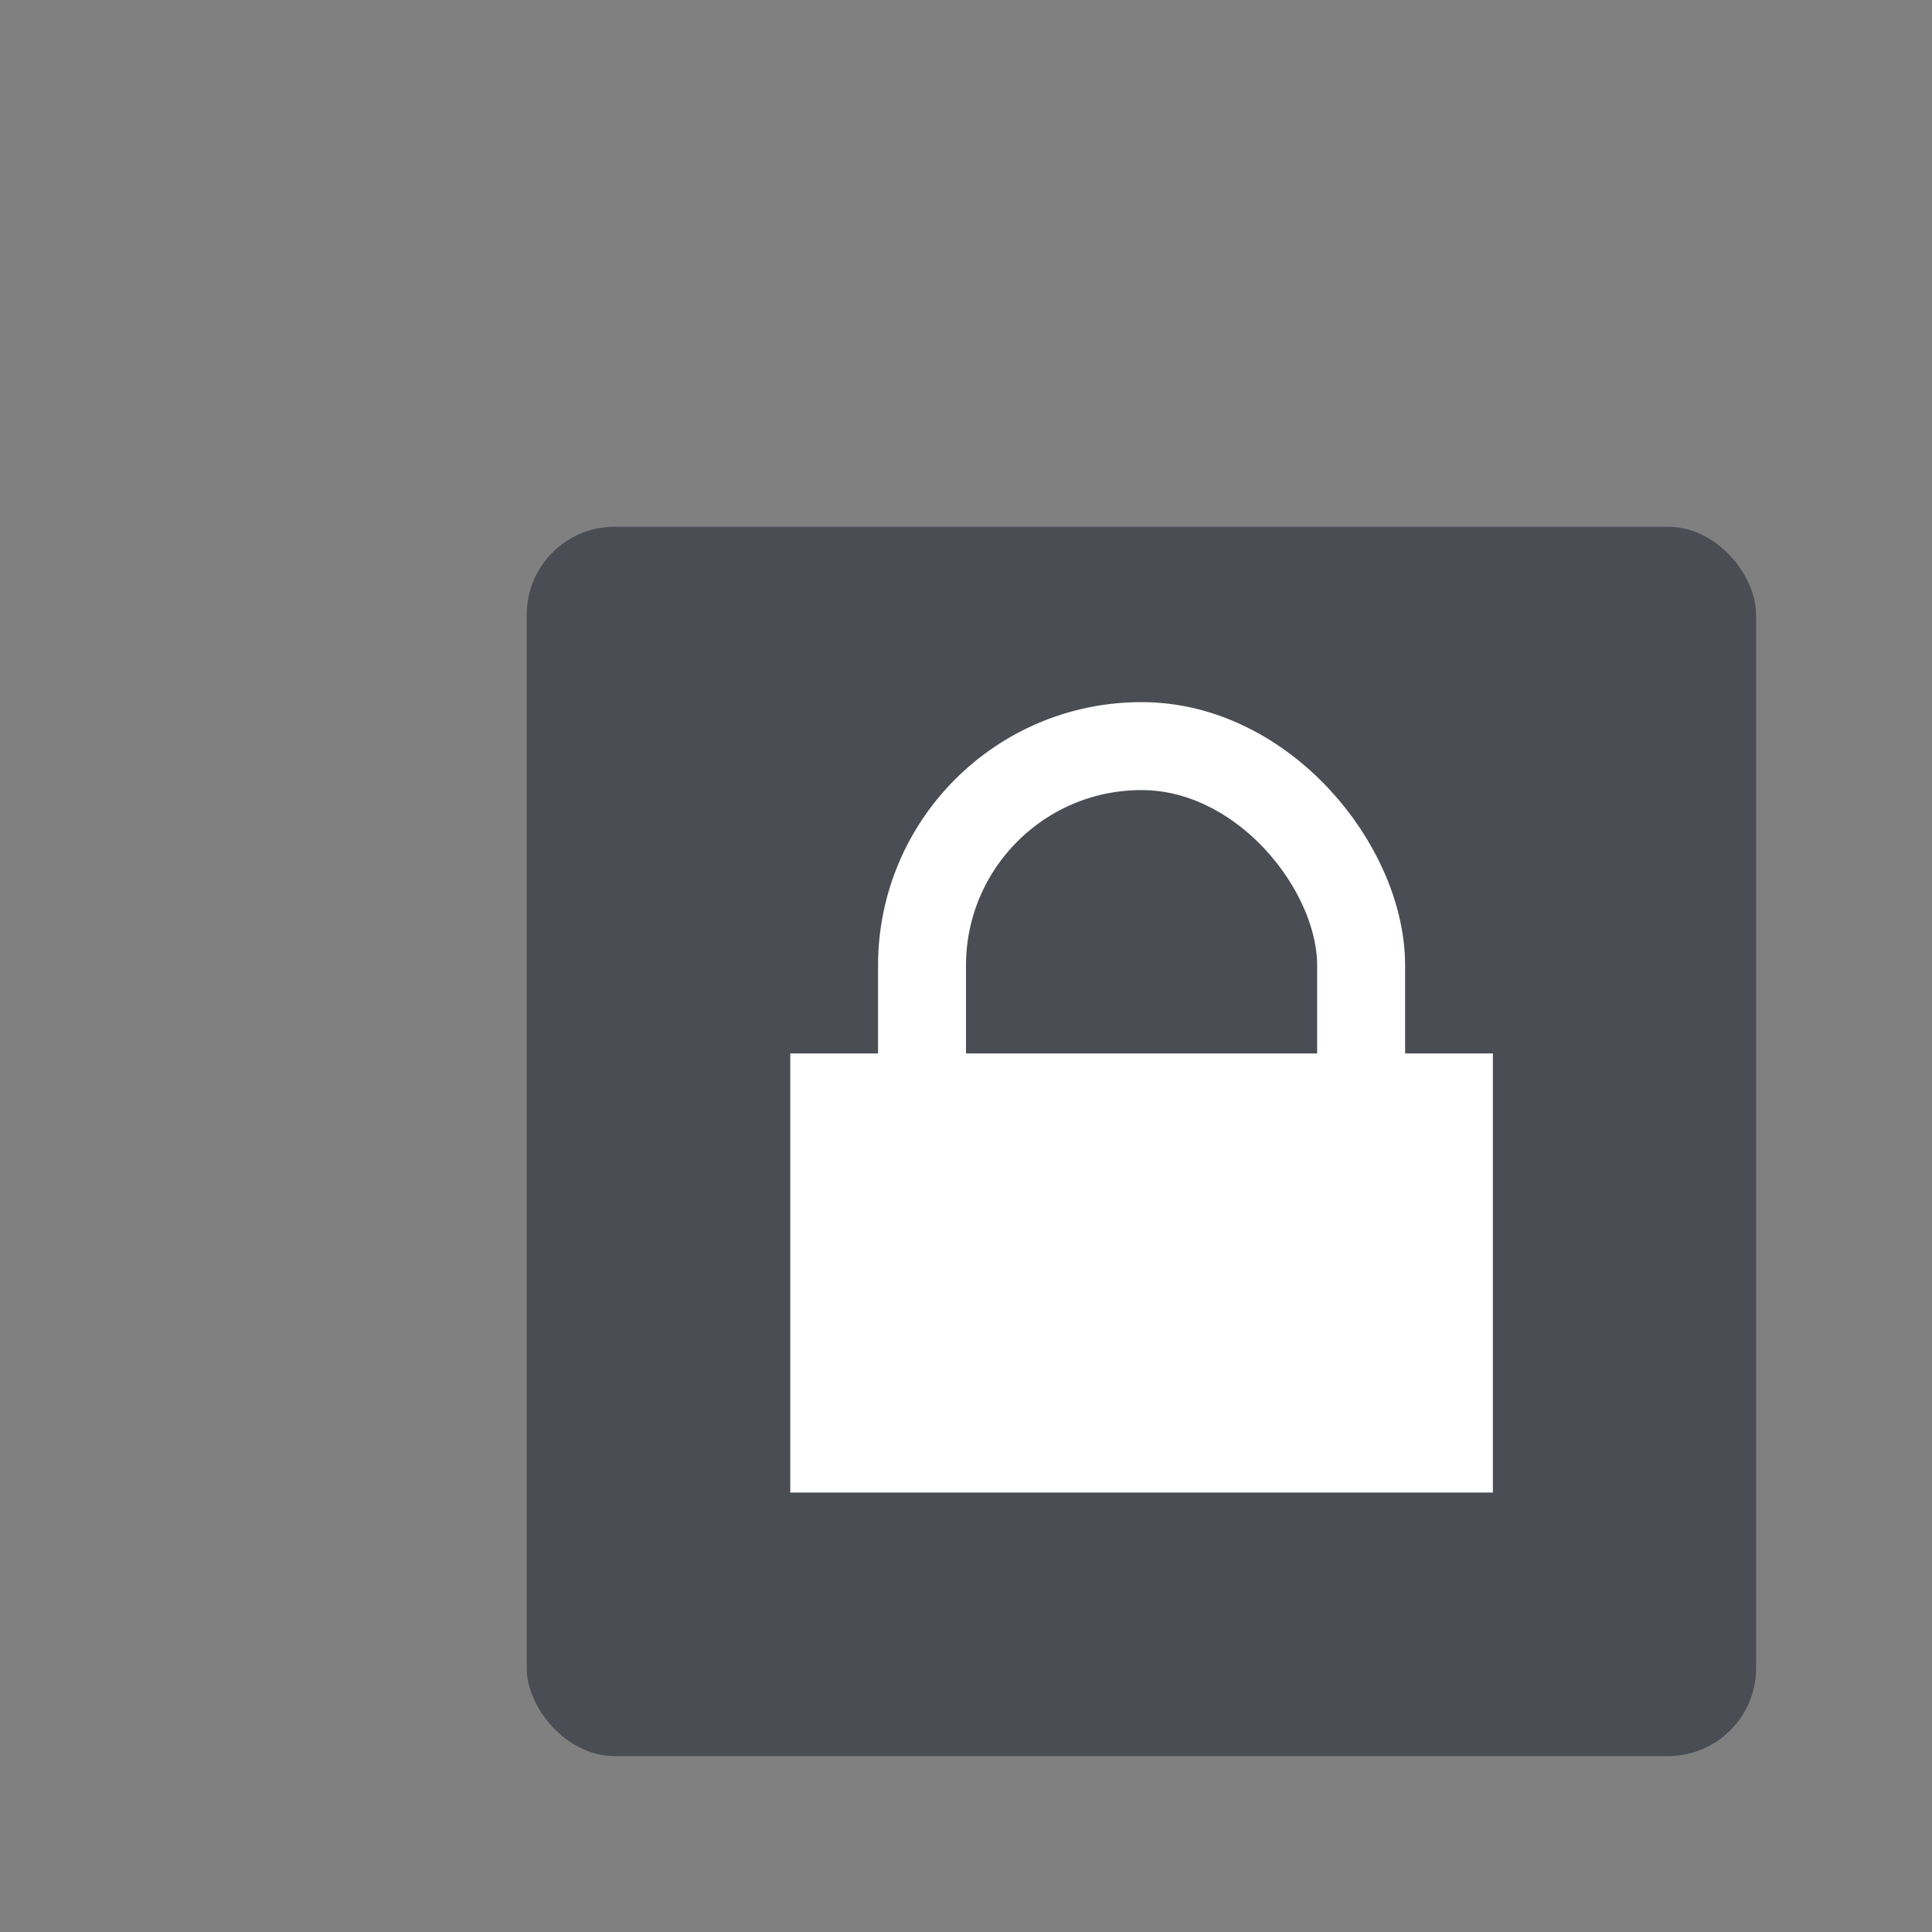
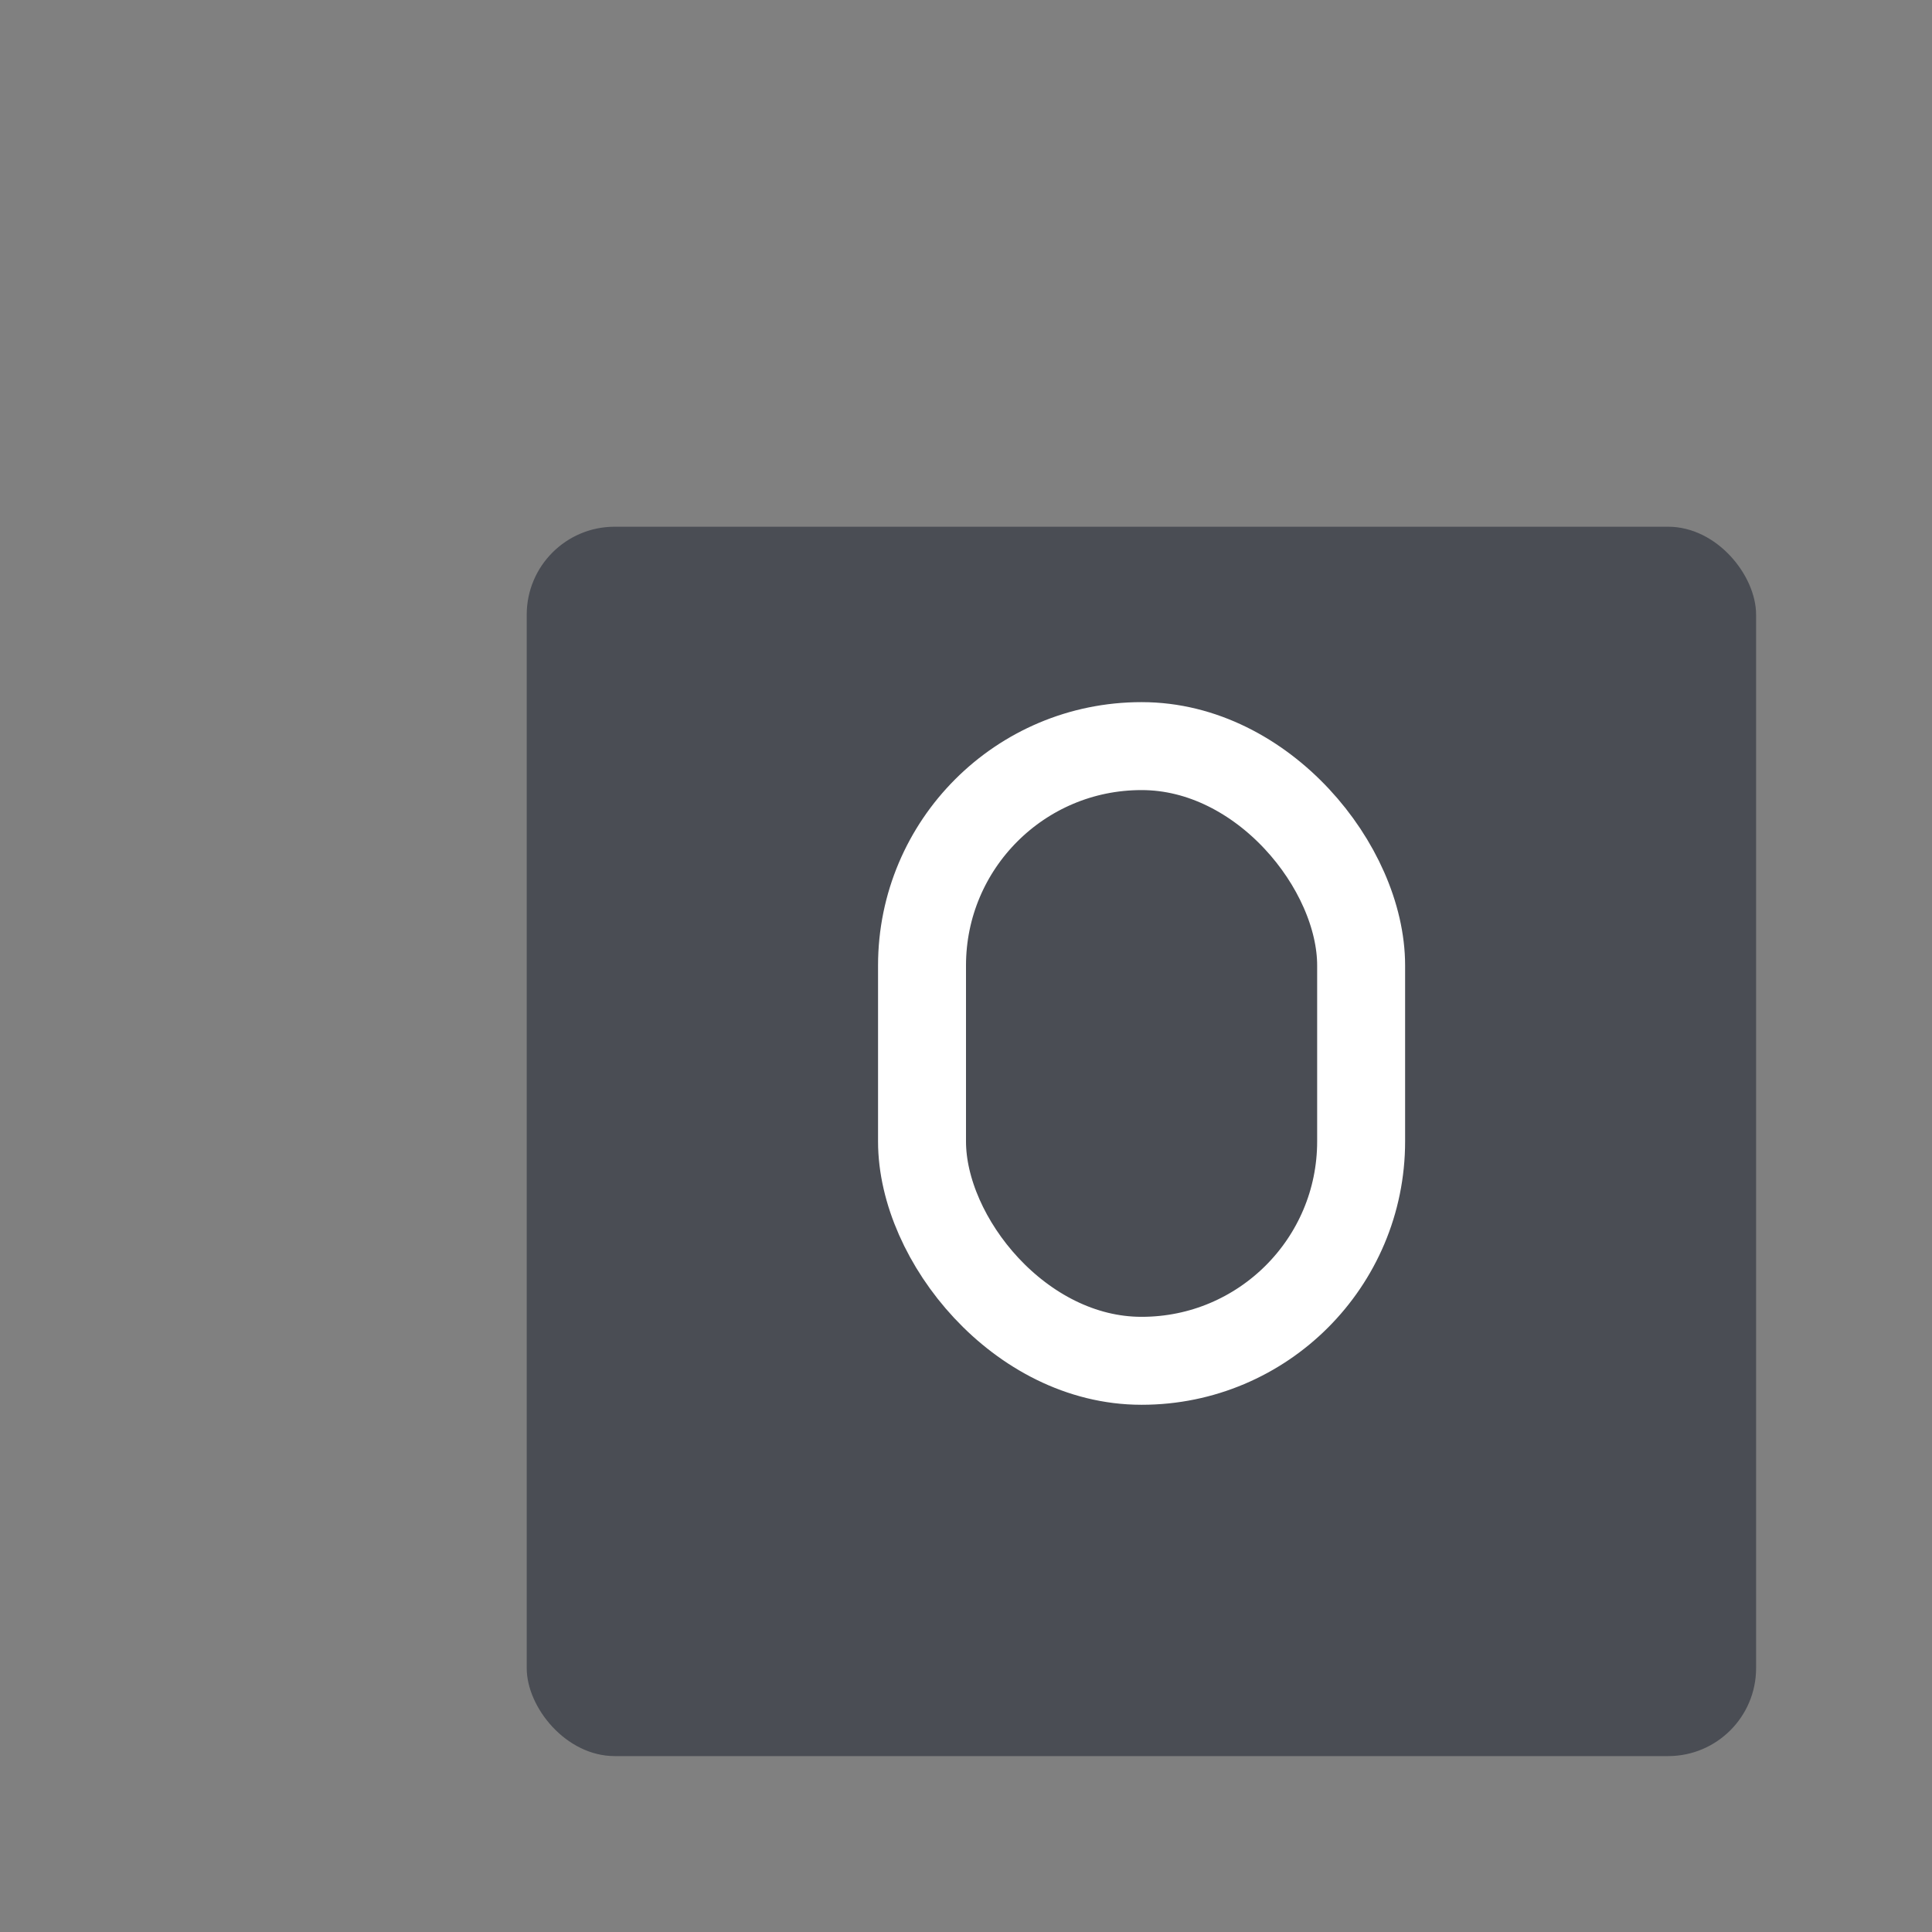
<svg xmlns="http://www.w3.org/2000/svg" width="22" height="22" viewBox="0 0 5.821 5.821">
  <rect x="0" y="0" width="5.821" height="5.821" fill="#808080" stroke="none" />
  <g transform="translate(0 -291.18)">
    <rect width="3.704" height="3.704" x="1.587" y="292.767" rx=".265" ry=".265" fill="#3c4049" fill-opacity=".8" paint-order="markers stroke fill" />
    <g transform="translate(4.498 2.117)">
-       <path fill="#fff" d="M-2.117 292.237H0v1.323h-2.117z" />
      <rect ry=".661" y="291.311" x="-1.72" height="1.852" width="1.323" fill="none" stroke="#fff" stroke-width=".265" stroke-linejoin="round" />
    </g>
  </g>
</svg>